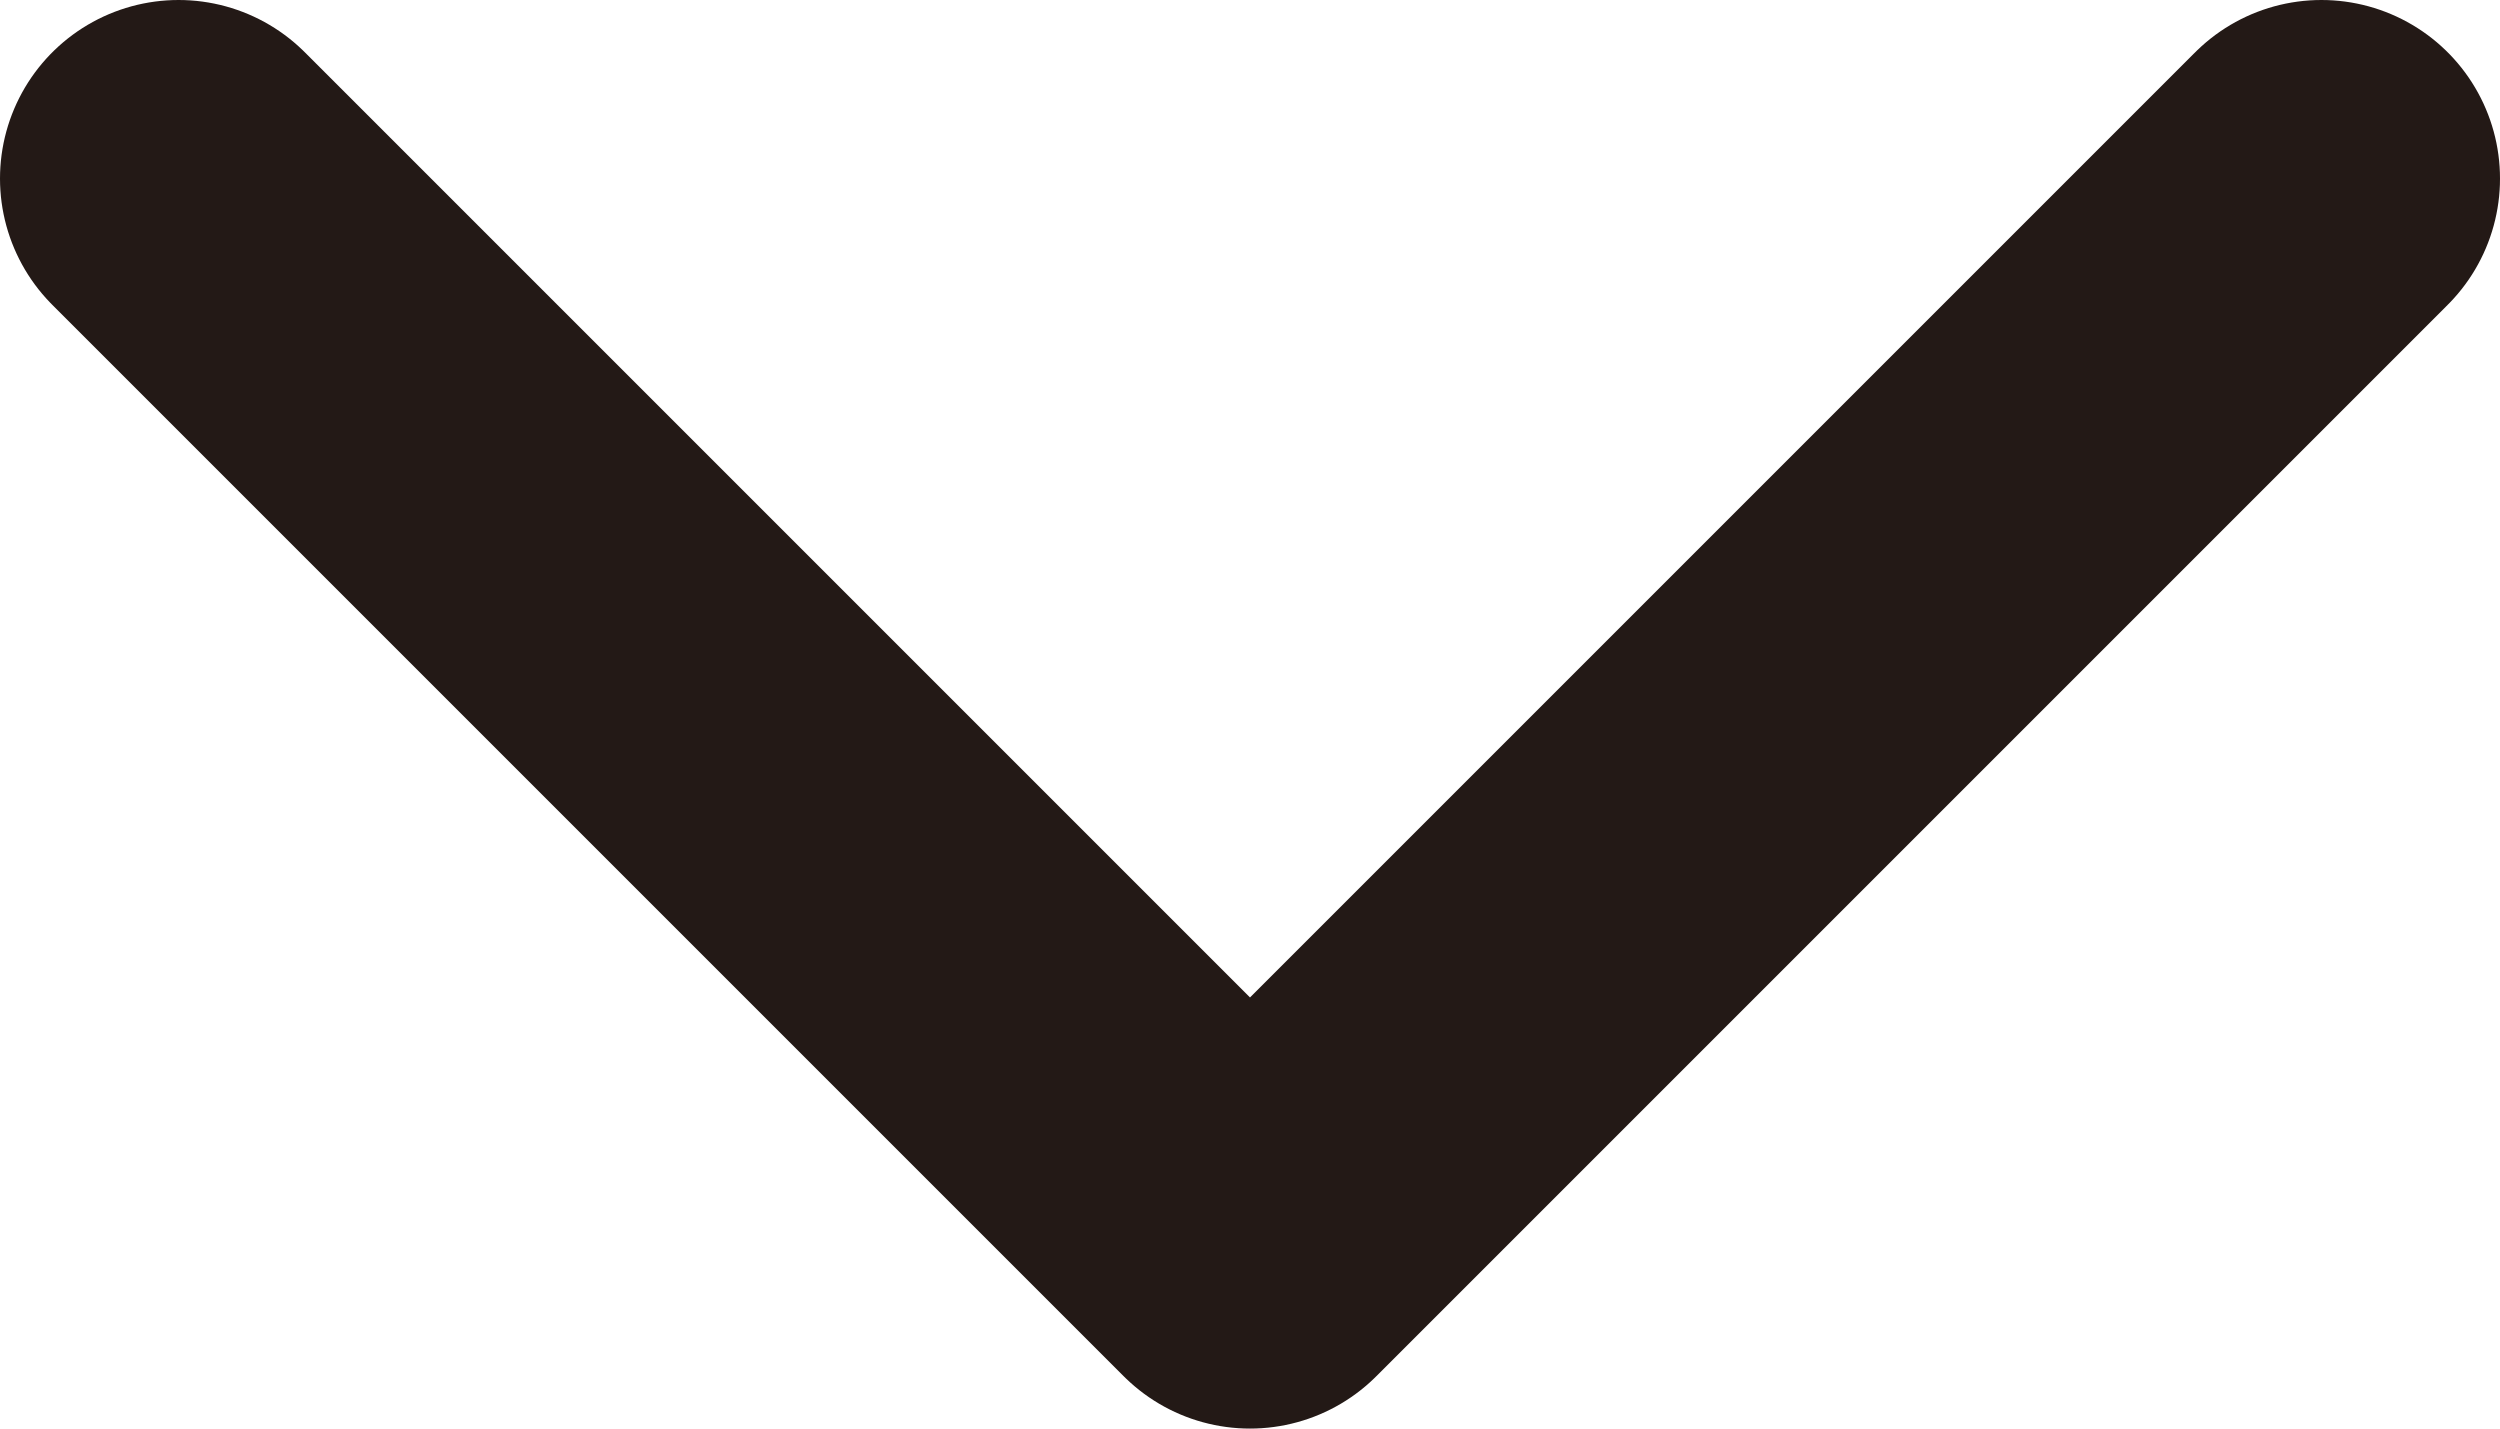
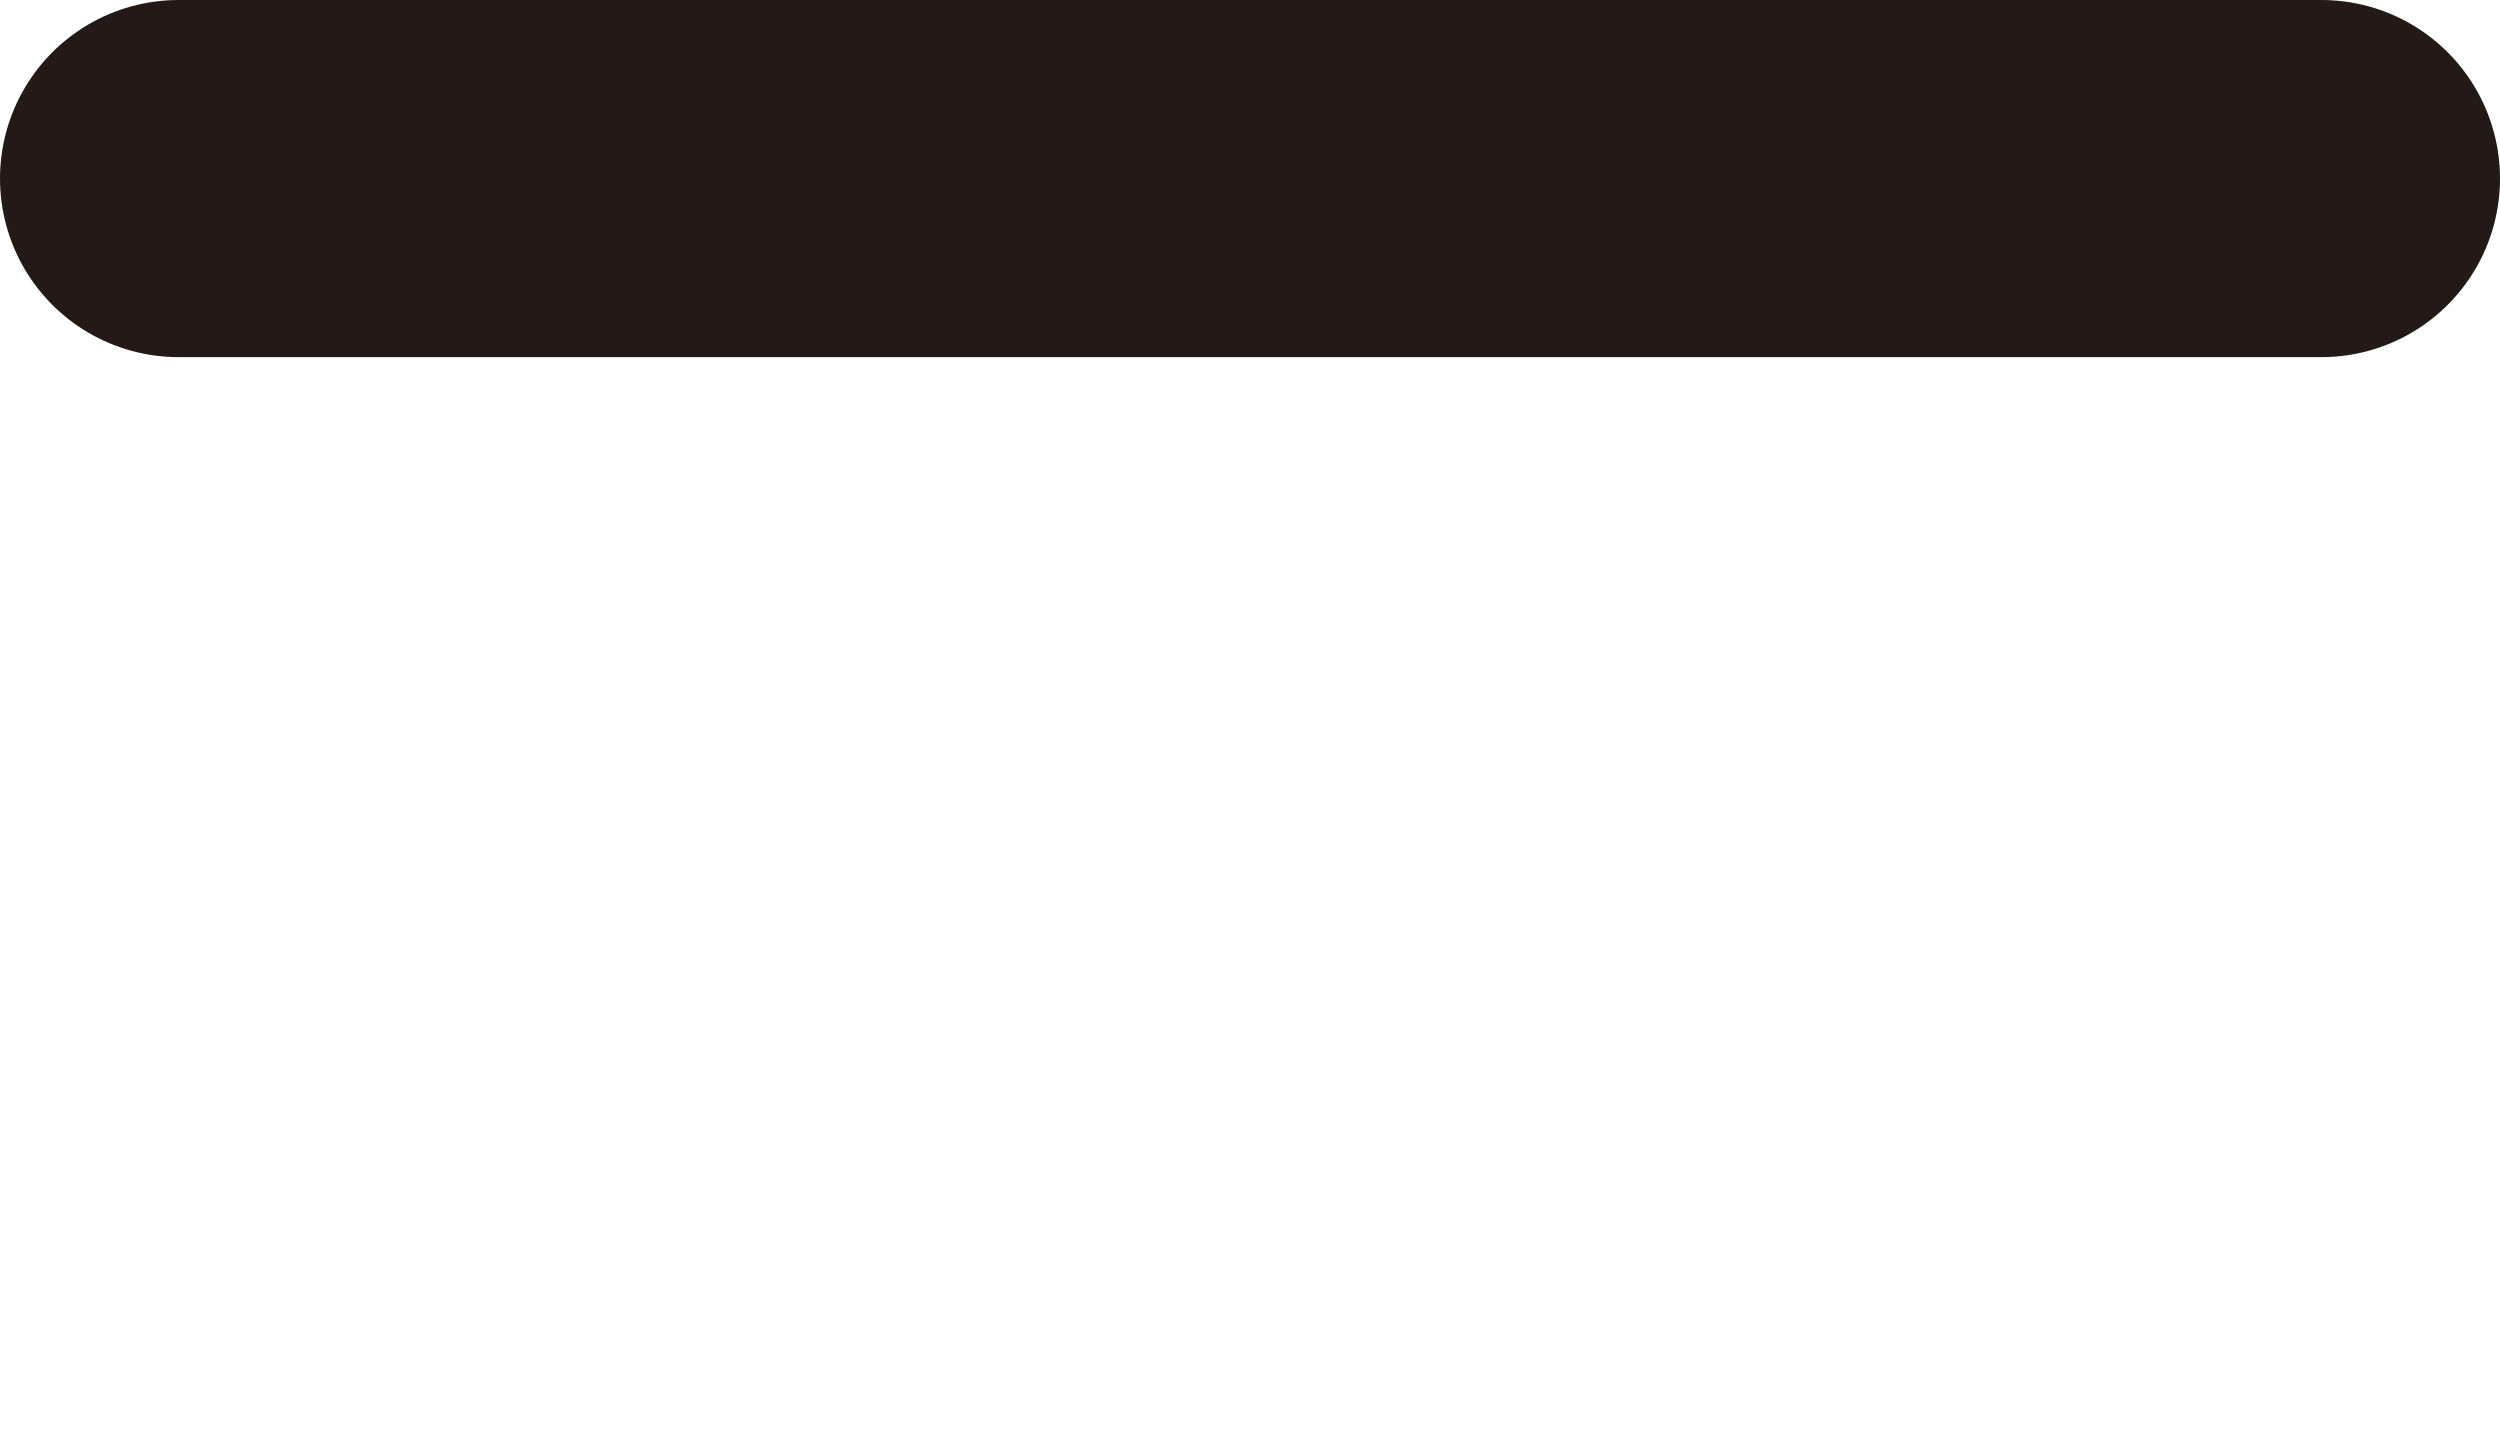
<svg xmlns="http://www.w3.org/2000/svg" width="14" height="8" viewBox="0 0 14 8" fill="none">
-   <path id="Icon" d="M13 1L7 7L1 1" stroke="#231916" stroke-width="2" stroke-linecap="round" stroke-linejoin="round" />
+   <path id="Icon" d="M13 1L1 1" stroke="#231916" stroke-width="2" stroke-linecap="round" stroke-linejoin="round" />
</svg>